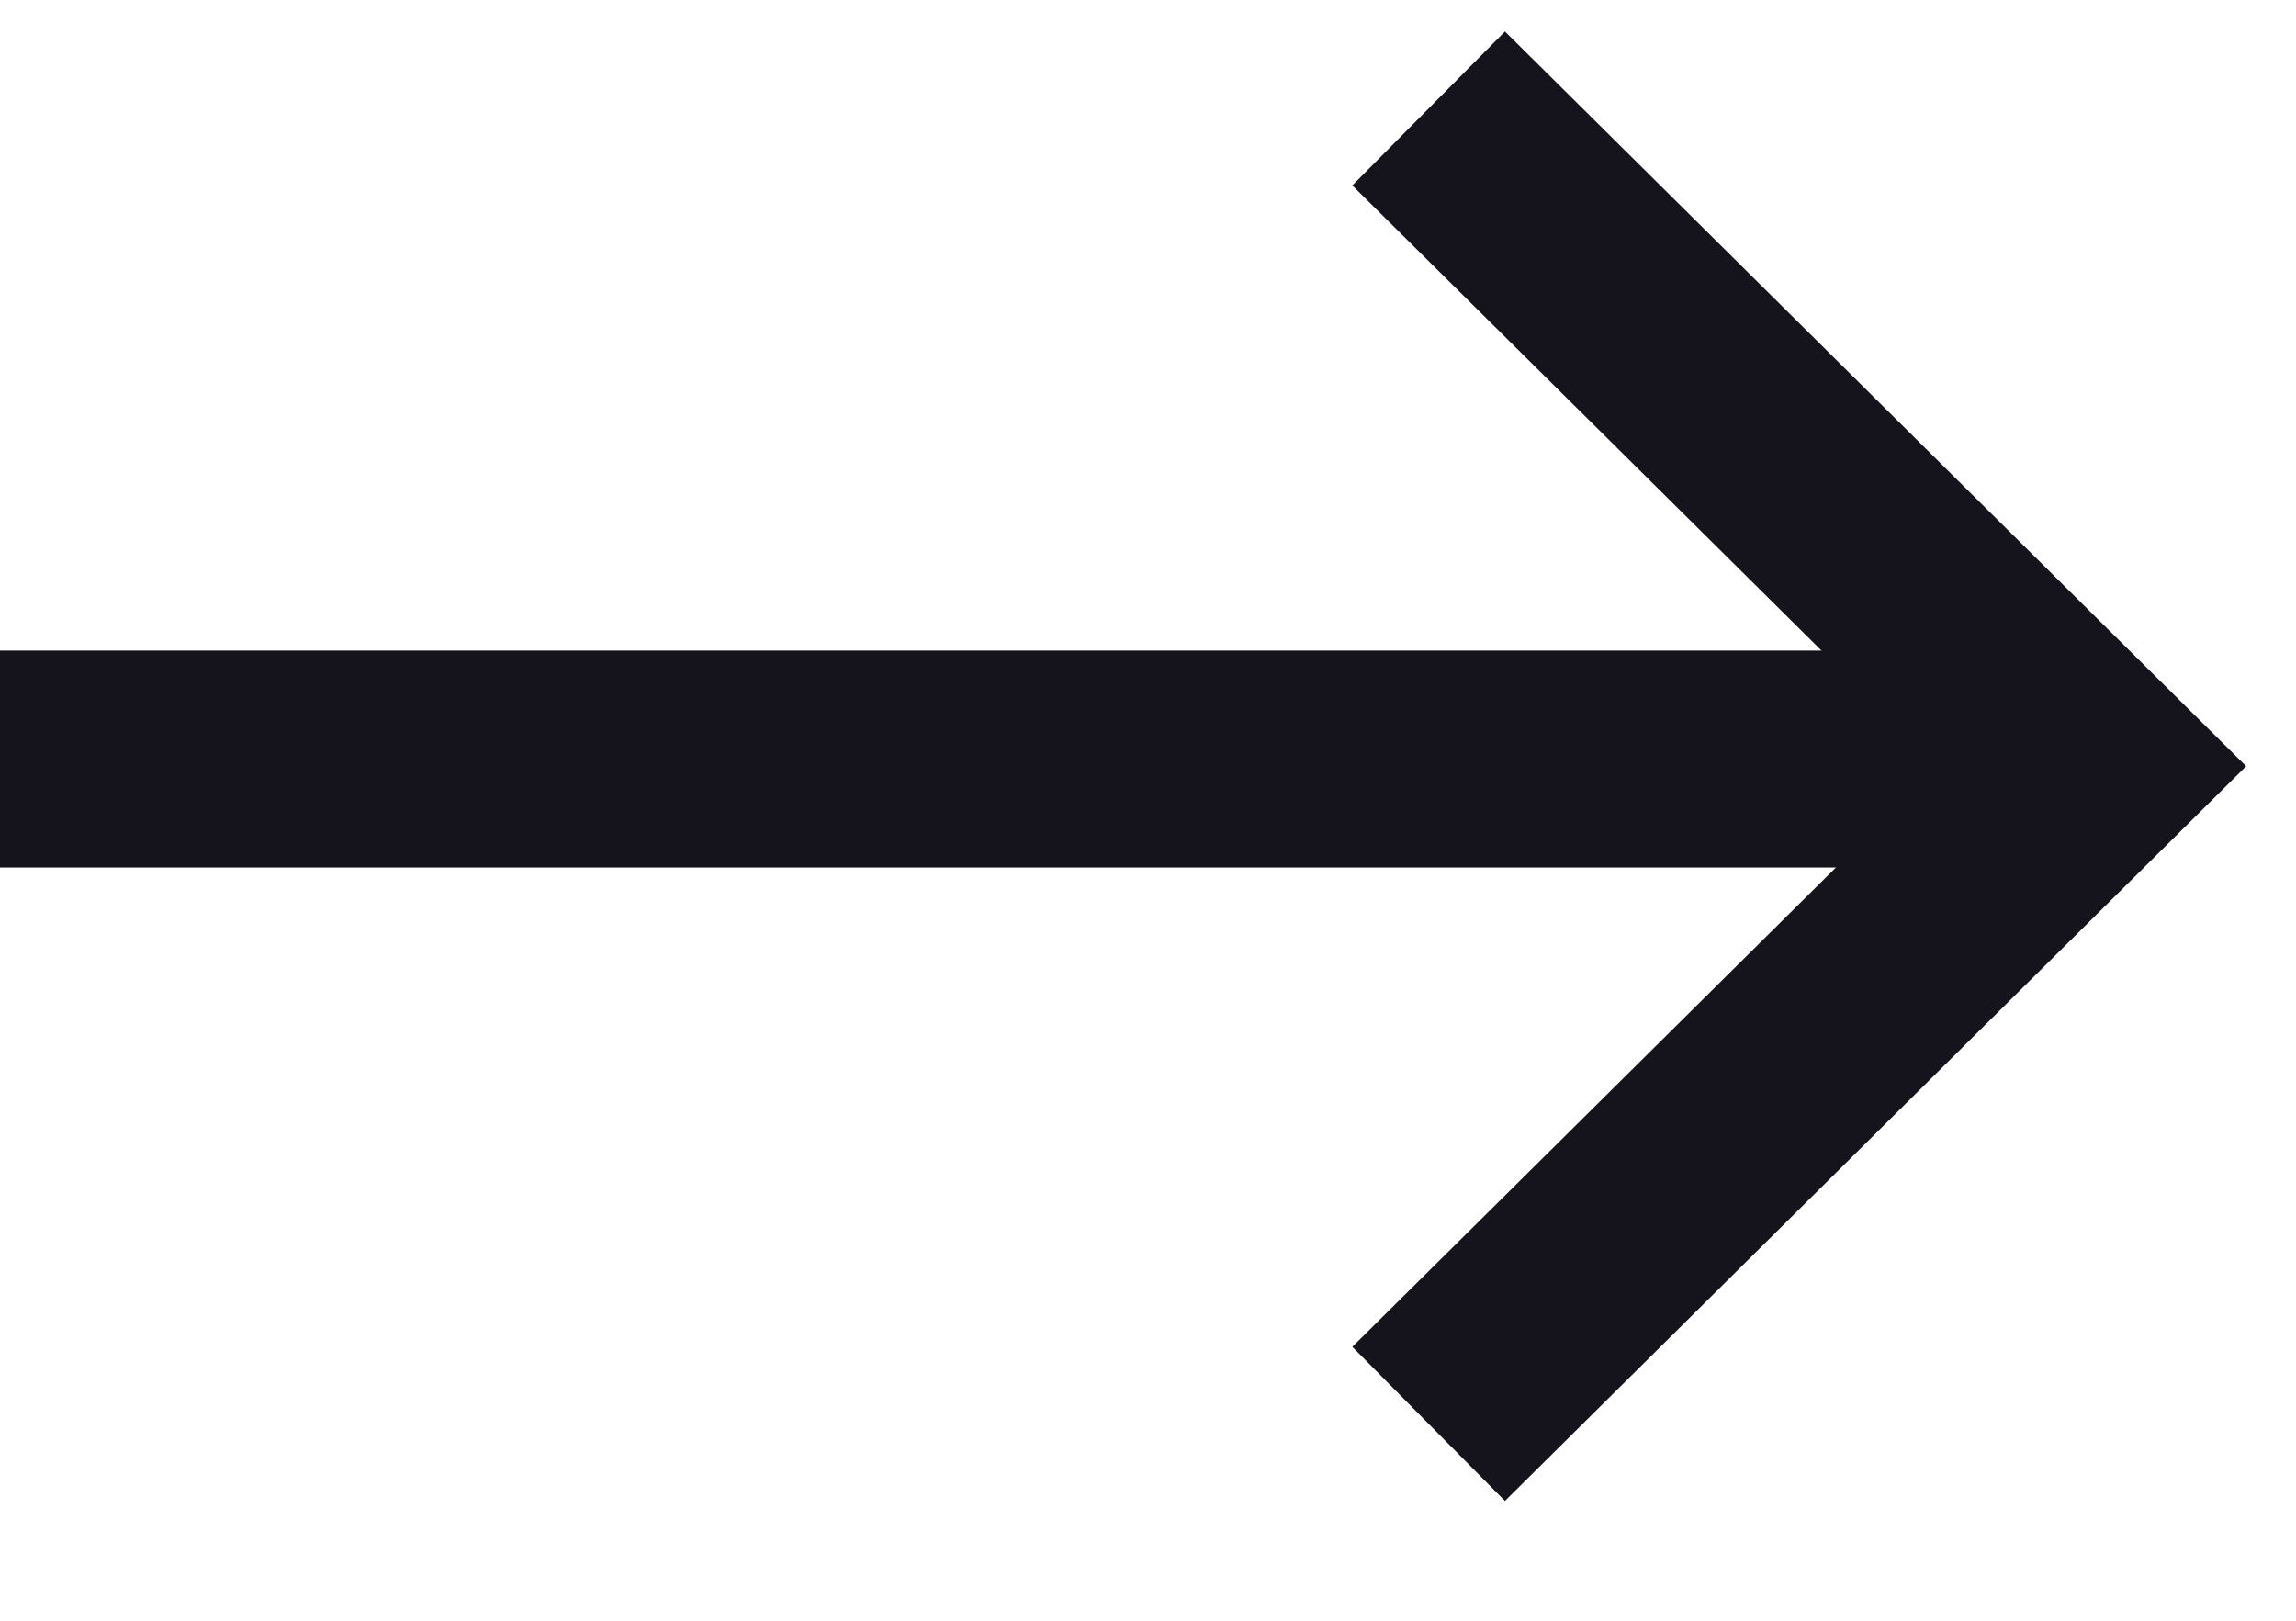
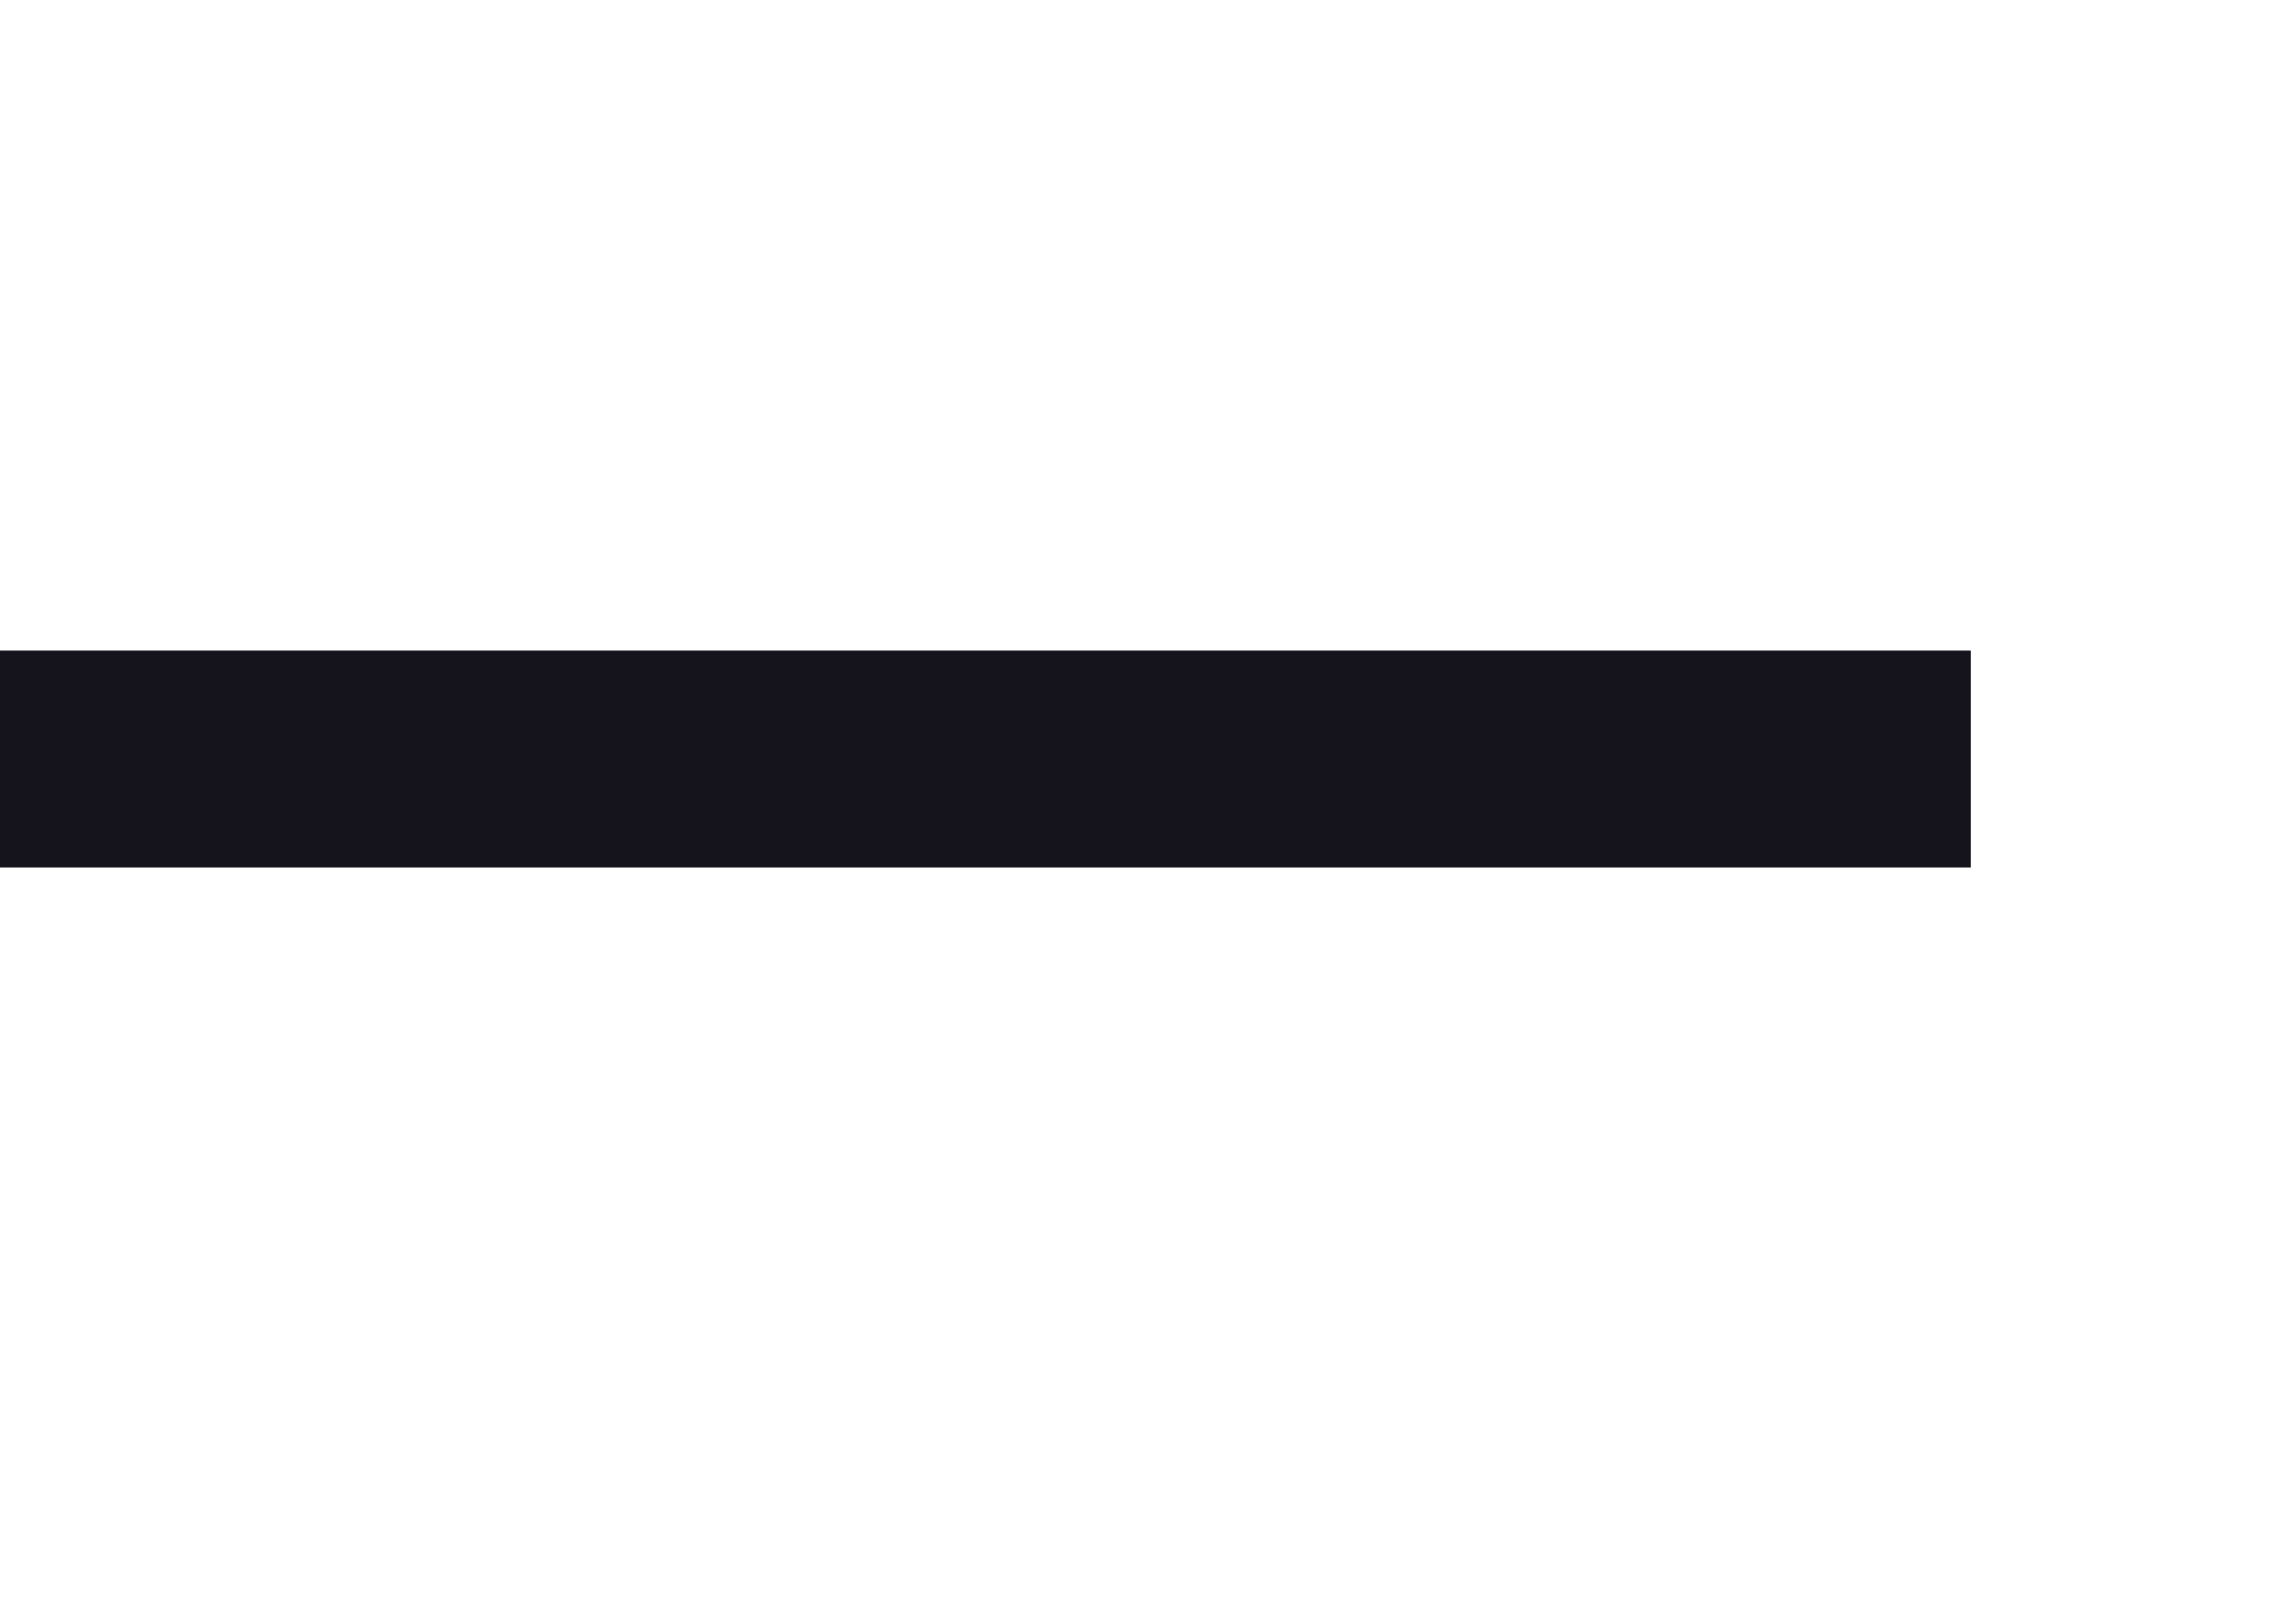
<svg xmlns="http://www.w3.org/2000/svg" width="17px" height="12px" viewBox="0 0 17 12" version="1.1">
  <title>arrow_left</title>
  <desc>Created with Sketch.</desc>
  <defs />
  <g id="Page-1" stroke="none" stroke-width="1" fill="none" fill-rule="evenodd">
    <g id="arrow_left" transform="translate(8.5, 6) scale(-1, 1) translate(-8.5, -6) " fill-rule="nonzero" fill="#15131C">
      <rect id="Rectangle" x="2.408" y="4.817" width="14.592" height="1.606" />
-       <polygon id="Path-3" points="6.987 1.373 5.857 0.233 0.369 5.673 5.857 11.113 6.987 9.972 2.65 5.673" />
    </g>
  </g>
</svg>